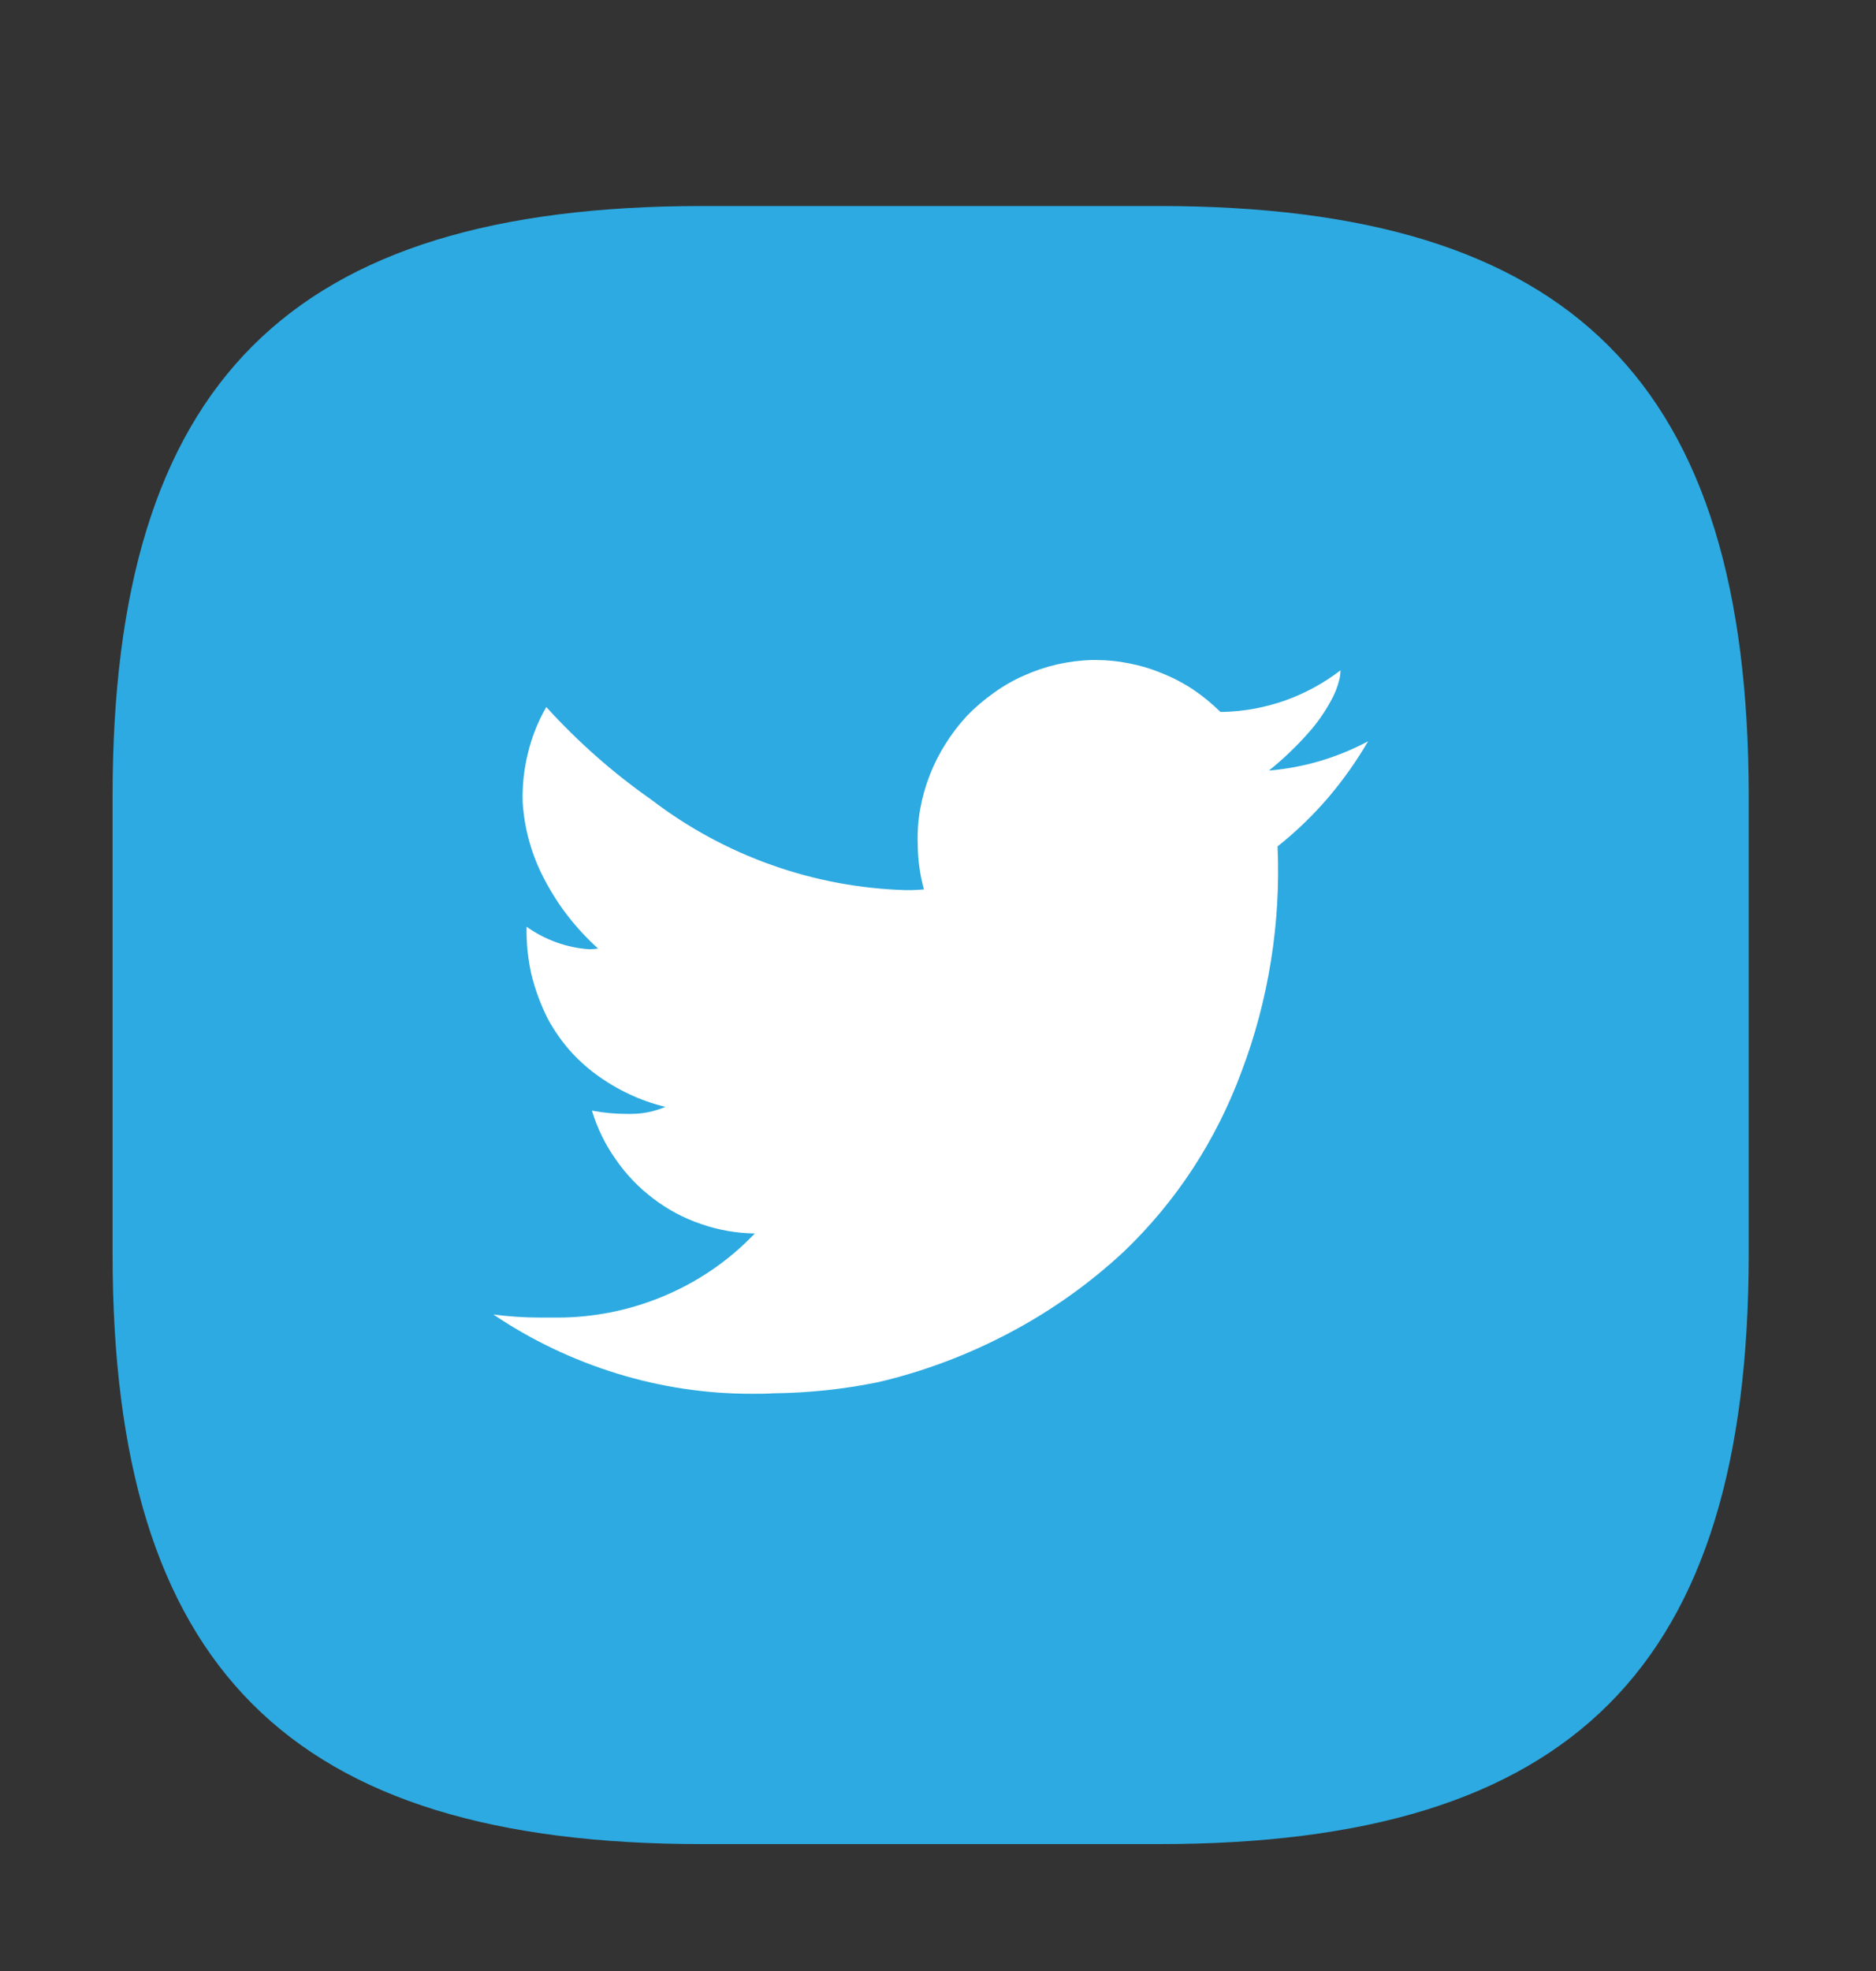
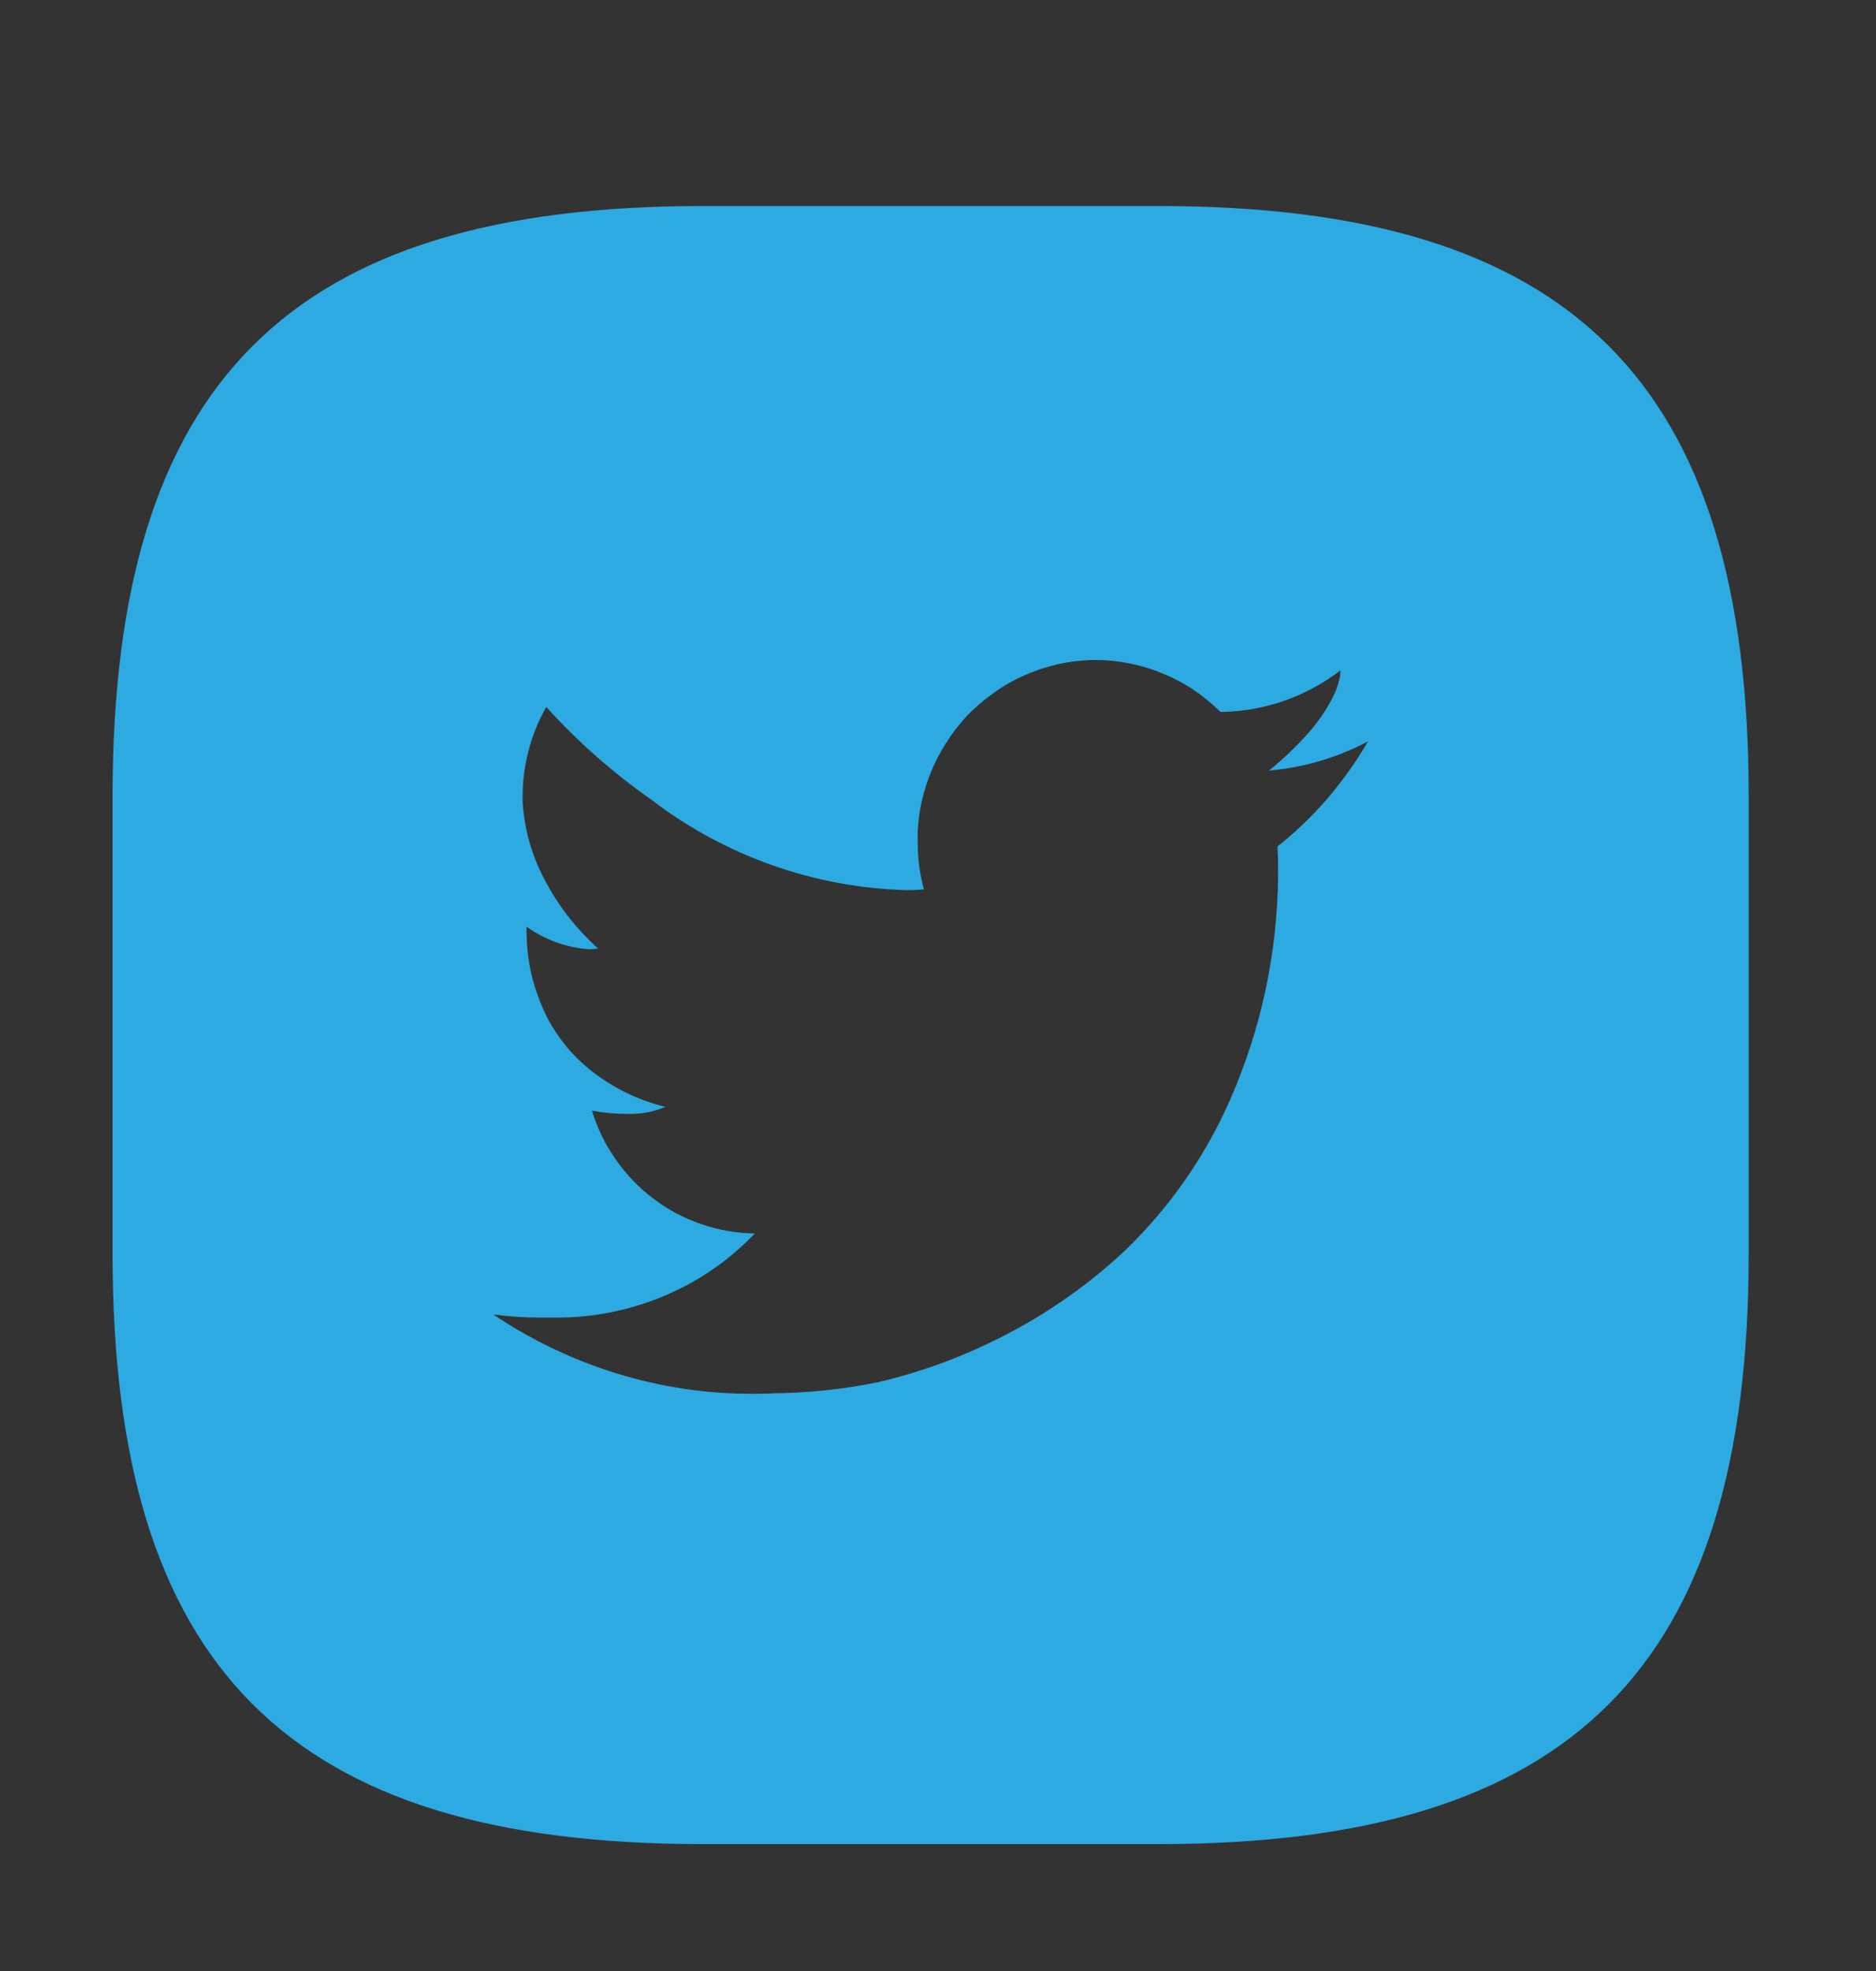
<svg xmlns="http://www.w3.org/2000/svg" width="20" height="21" viewBox="0 0 20 21" fill="none">
  <rect x="0" y="0" width="20" height="21" fill="#333333" stroke="none" />
-   <path d="M16.5 10.981C16.5 14.571 13.59 17.481 10 17.481C6.41 17.481 3.5 14.571 3.5 10.981C3.5 7.391 6.41 4.481 10 4.481C13.59 4.481 16.5 7.391 16.5 10.981Z" fill="white" />
  <path d="M12.355 19.648H7.489C3.081 19.648 1.2 17.767 1.2 13.357V8.486C1.2 4.077 3.081 2.195 7.489 2.195H12.355C16.762 2.195 18.643 4.077 18.643 8.486V13.357C18.643 17.767 16.762 19.648 12.355 19.648ZM5.258 14.004C5.664 14.278 6.109 14.49 6.577 14.634C7.044 14.778 7.53 14.851 8.019 14.85C8.095 14.85 8.17 14.85 8.241 14.845C8.617 14.841 8.991 14.802 9.359 14.727C9.848 14.613 10.319 14.435 10.763 14.2C11.207 13.966 11.618 13.674 11.986 13.331C12.262 13.066 12.508 12.77 12.718 12.449C12.927 12.128 13.1 11.784 13.233 11.425C13.379 11.042 13.484 10.646 13.549 10.241C13.614 9.837 13.638 9.427 13.62 9.018C13.814 8.864 13.993 8.692 14.155 8.504C14.316 8.315 14.46 8.113 14.585 7.898C14.257 8.073 13.898 8.179 13.528 8.21C13.686 8.083 13.832 7.943 13.965 7.79C14.052 7.69 14.128 7.58 14.191 7.463C14.23 7.393 14.26 7.319 14.278 7.242C14.287 7.209 14.291 7.175 14.291 7.142C13.932 7.418 13.494 7.574 13.041 7.585H13.011C12.921 7.497 12.823 7.416 12.719 7.346C12.613 7.276 12.501 7.218 12.383 7.171C12.272 7.125 12.157 7.091 12.039 7.068C11.921 7.044 11.801 7.032 11.68 7.032H11.662H11.646C11.521 7.035 11.396 7.051 11.274 7.078C11.152 7.106 11.032 7.146 10.918 7.197C10.804 7.247 10.696 7.309 10.595 7.382C10.492 7.455 10.395 7.537 10.308 7.628C10.222 7.72 10.145 7.821 10.079 7.928C10.012 8.033 9.956 8.145 9.911 8.261C9.866 8.377 9.832 8.498 9.81 8.621C9.788 8.745 9.779 8.871 9.784 8.998C9.785 9.159 9.807 9.32 9.85 9.476C9.8 9.481 9.75 9.483 9.708 9.484H9.705C9.69 9.483 9.675 9.483 9.66 9.484C8.676 9.456 7.727 9.119 6.946 8.522C6.536 8.235 6.16 7.903 5.824 7.533C5.736 7.686 5.67 7.85 5.629 8.022C5.586 8.193 5.567 8.369 5.572 8.546C5.581 8.688 5.604 8.828 5.643 8.965C5.681 9.103 5.734 9.235 5.8 9.361C5.873 9.502 5.958 9.636 6.055 9.761C6.152 9.885 6.259 10.001 6.376 10.106C6.348 10.11 6.319 10.113 6.29 10.114H6.284C6.043 10.098 5.811 10.014 5.614 9.874C5.61 10.046 5.628 10.217 5.666 10.385C5.707 10.551 5.767 10.712 5.845 10.864C5.908 10.979 5.983 11.086 6.068 11.185C6.154 11.282 6.249 11.37 6.354 11.447C6.464 11.528 6.583 11.599 6.707 11.657C6.831 11.716 6.961 11.761 7.094 11.793C6.978 11.842 6.854 11.868 6.728 11.868H6.695H6.677C6.555 11.868 6.434 11.856 6.315 11.834H6.311C6.367 12.02 6.453 12.196 6.566 12.355C6.676 12.514 6.811 12.655 6.966 12.771C7.12 12.889 7.292 12.98 7.476 13.042C7.659 13.106 7.852 13.139 8.047 13.142C7.764 13.439 7.421 13.671 7.04 13.824C6.692 13.965 6.32 14.038 5.944 14.038C5.911 14.038 5.878 14.038 5.844 14.038H5.758C5.591 14.038 5.424 14.027 5.258 14.005V14.004Z" fill="#2DAAE1" />
</svg>